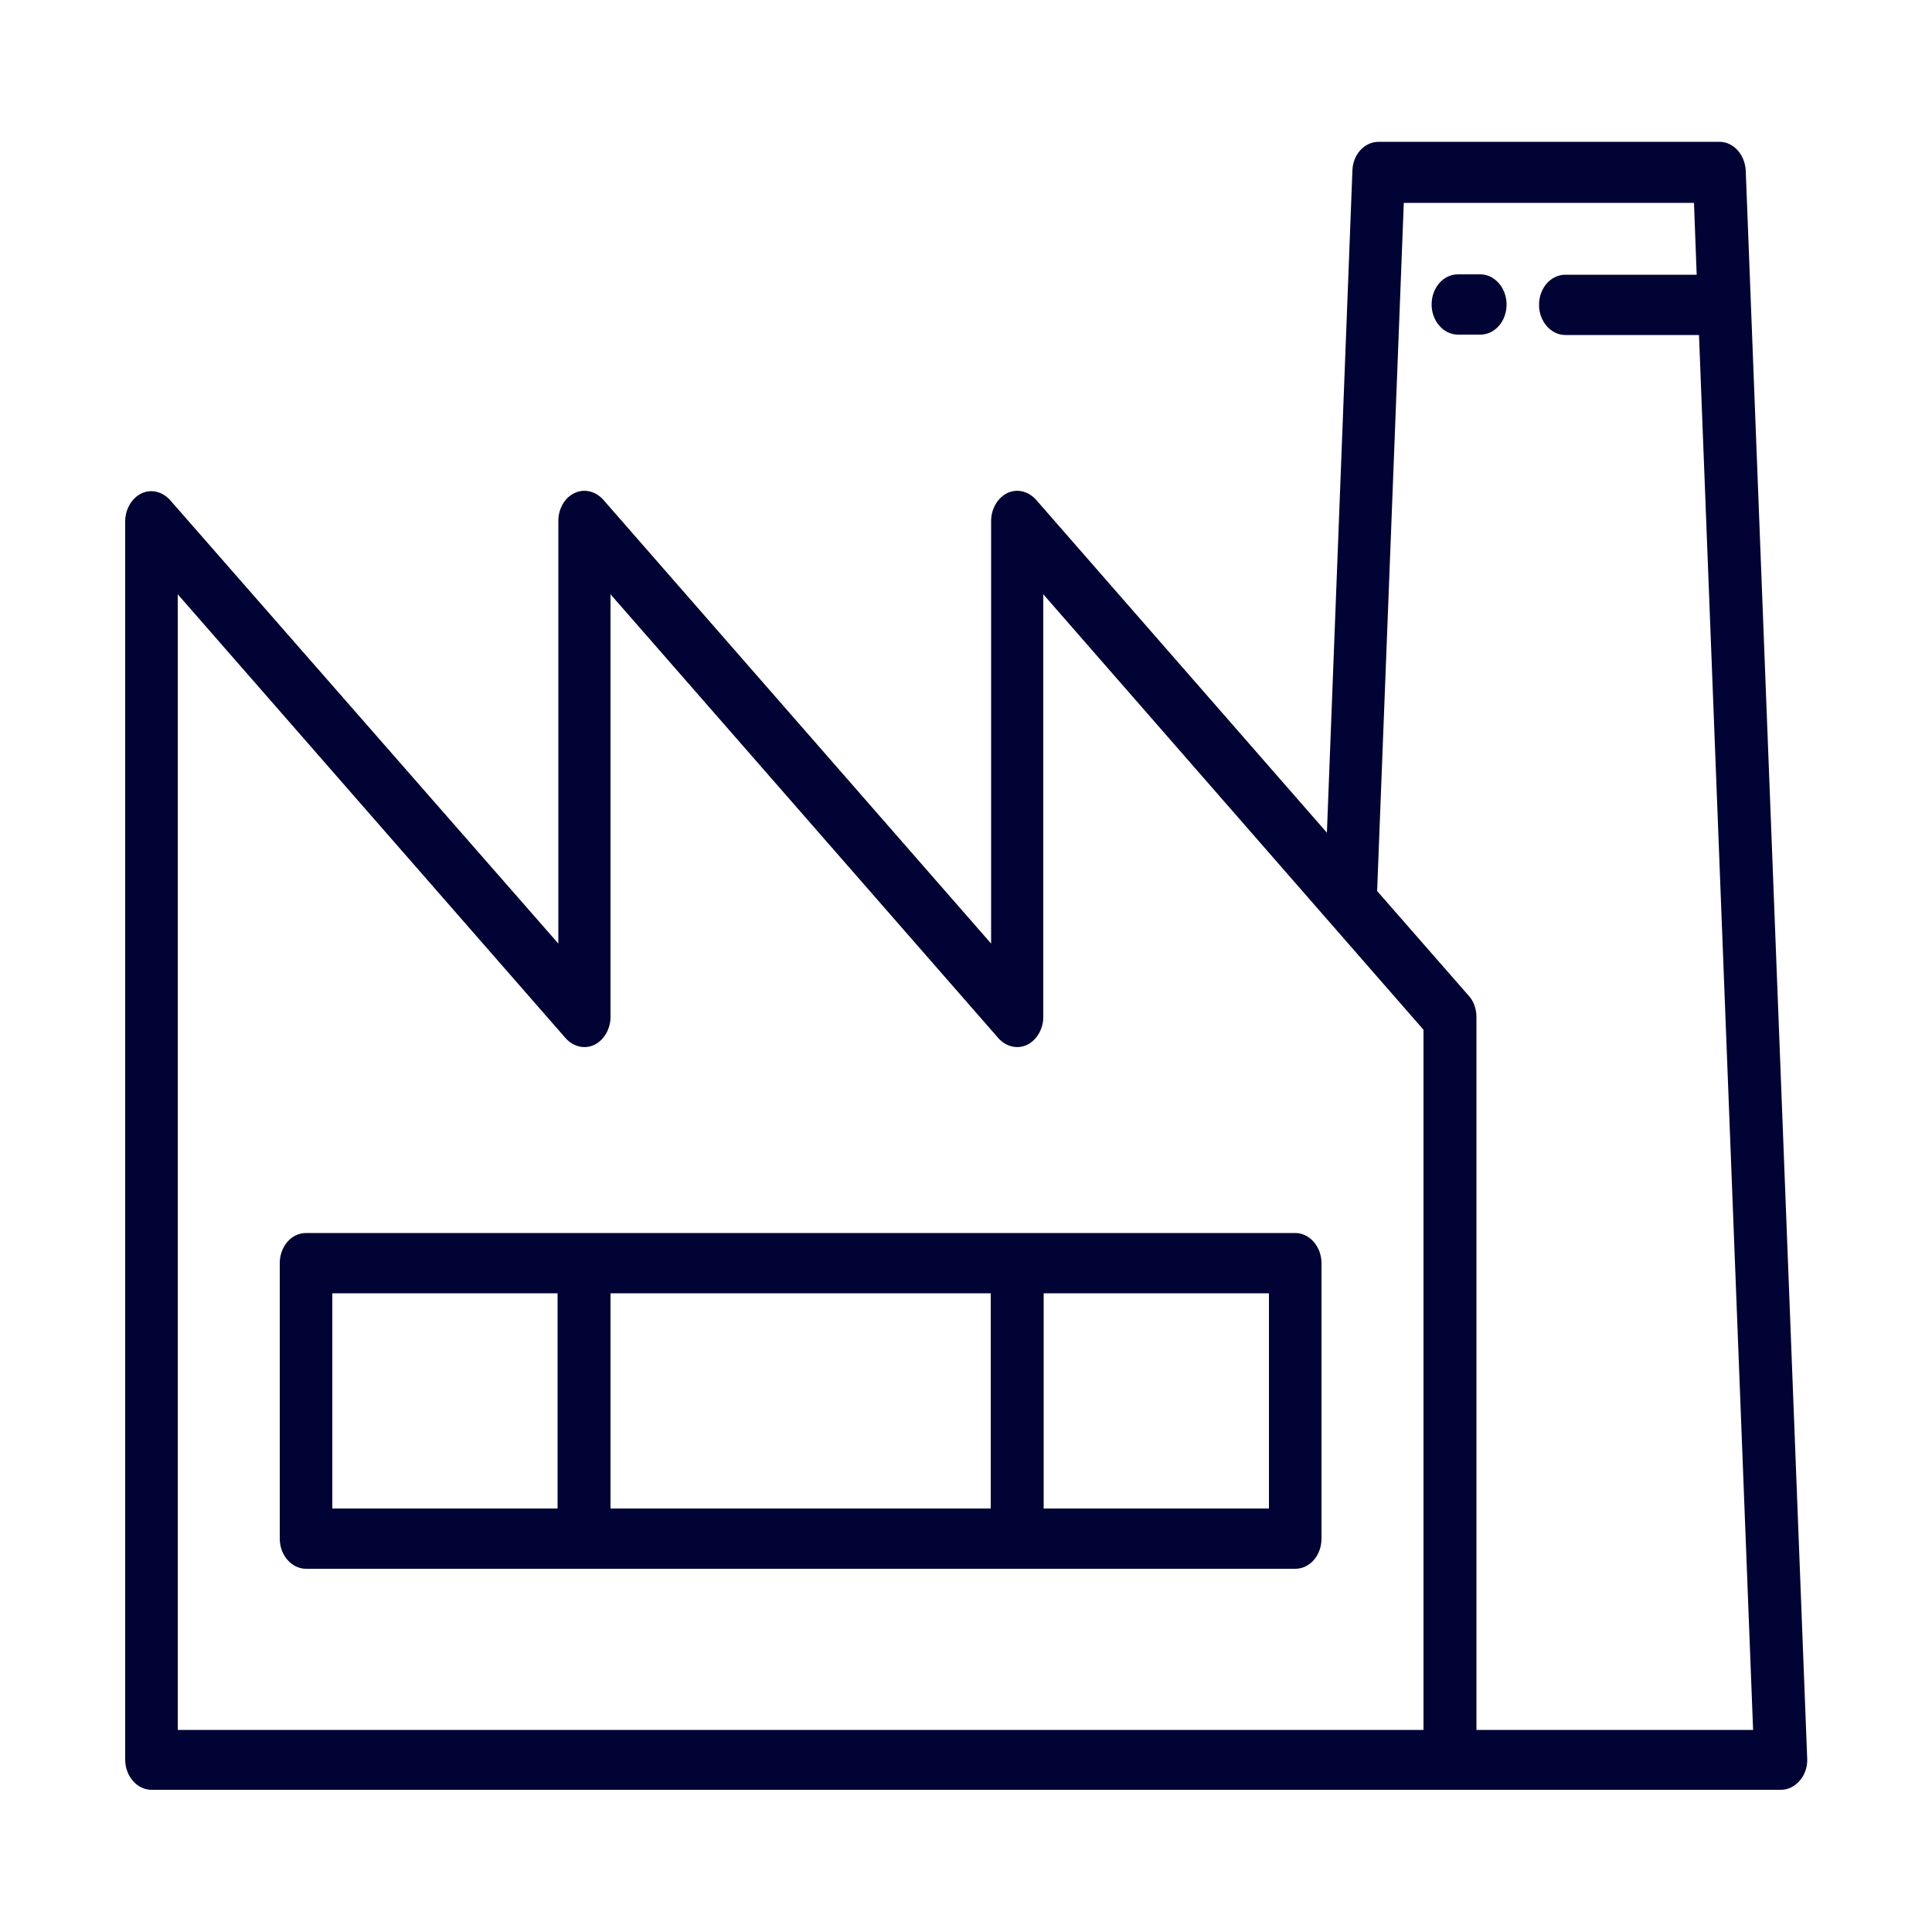
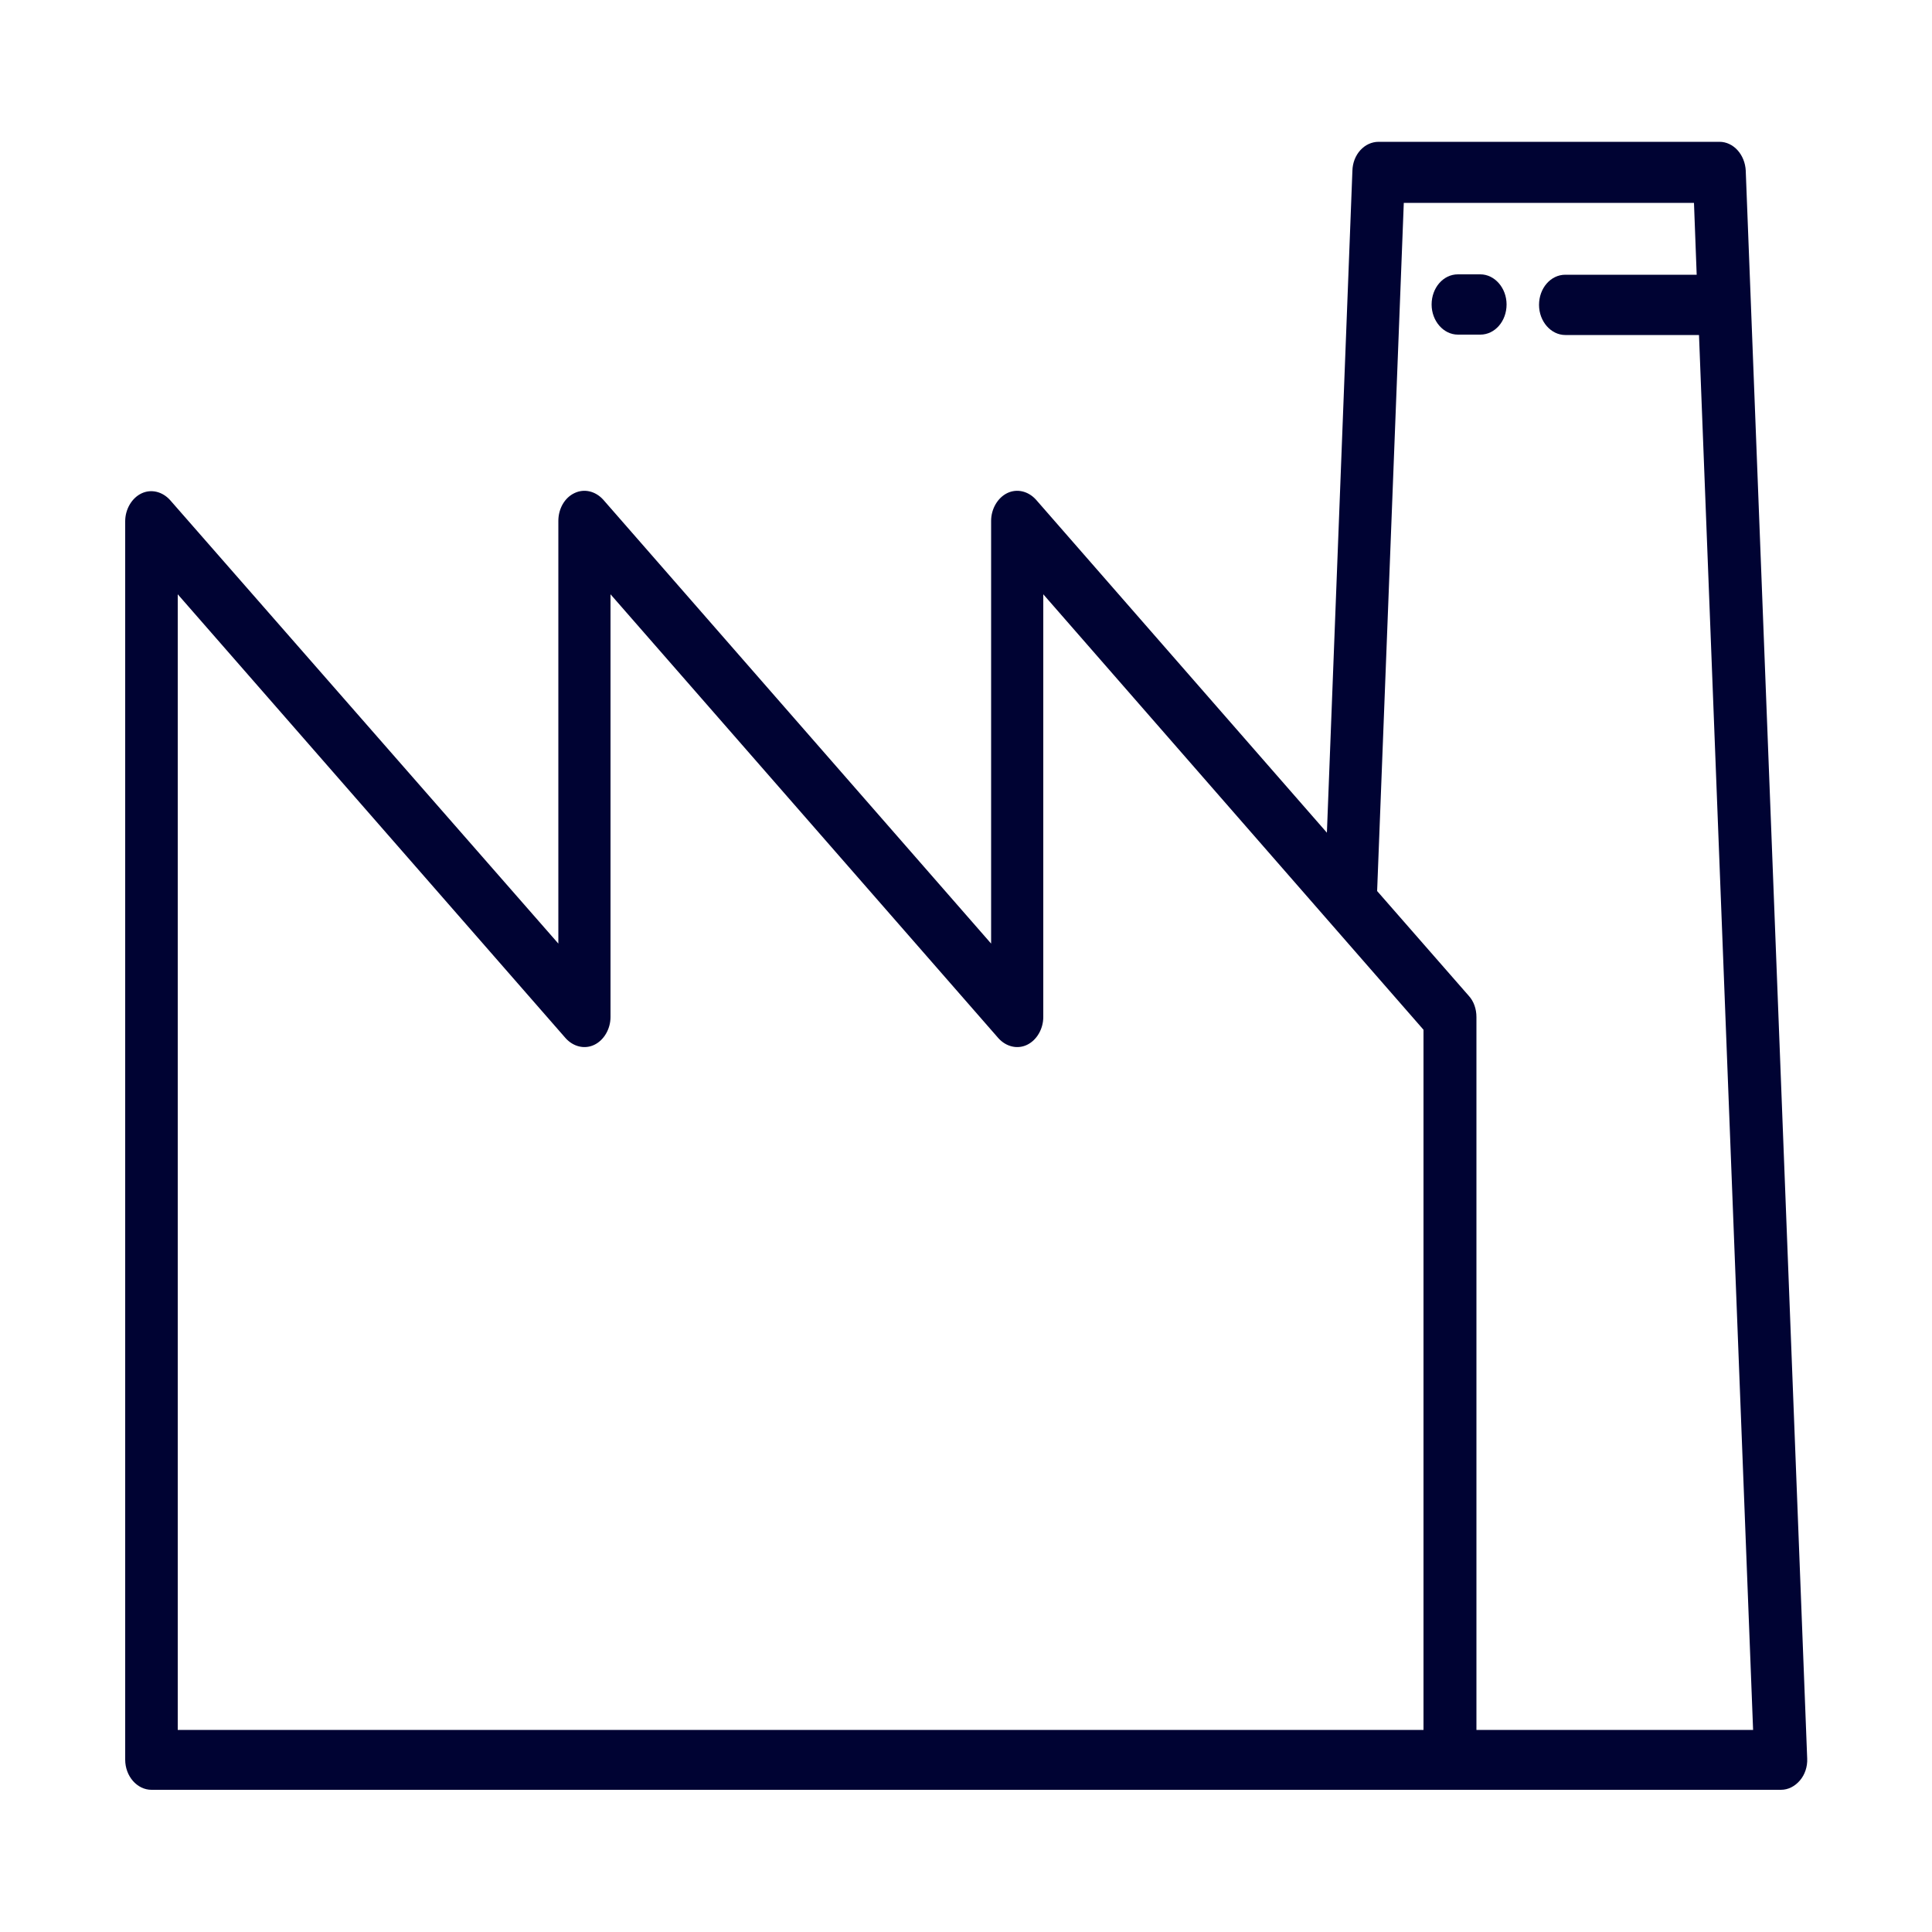
<svg xmlns="http://www.w3.org/2000/svg" id="Camada_1" data-name="Camada 1" viewBox="0 0 50 50">
  <defs>
    <style>
      .cls-1 {
        fill: #000333;
        stroke-width: 0px;
      }
    </style>
  </defs>
  <path class="cls-1" d="M45.18,4.42c-.02-.42-.32-.75-.68-.75h-8.82c-.37,0-.67.33-.68.75l-.66,17.13-7.53-8.62c-.2-.22-.49-.29-.74-.17-.25.12-.42.41-.42.72v10.94l-10.04-11.49c-.2-.22-.49-.29-.74-.17-.26.12-.42.41-.42.72v10.94L4.4,12.94c-.2-.22-.49-.29-.74-.17-.25.12-.42.41-.42.72v32.05c0,.43.31.78.68.78h42.17c.19,0,.36-.09.49-.24.13-.15.2-.36.19-.57l-1.59-41.08ZM4.6,15.38l10.04,11.49c.2.22.49.29.74.17.25-.12.42-.41.42-.72v-10.94l10.04,11.49c.2.22.49.29.74.17.25-.12.42-.41.42-.72v-10.94l9.84,11.27v18.12H4.6V15.38ZM38.21,44.76v-18.44c0-.21-.07-.41-.2-.55l-2.37-2.71.69-17.81h7.51l.07,1.86h-3.4c-.38,0-.68.35-.68.78s.31.78.68.78h3.46l1.4,36.1h-7.16Z" />
-   <path class="cls-1" d="M33.52,31.91H7.92c-.38,0-.68.35-.68.78v7.13c0,.43.31.78.68.78h25.6c.38,0,.68-.35.68-.78v-7.13c0-.43-.31-.78-.68-.78ZM25.64,33.47v5.57h-9.84v-5.57h9.84ZM8.6,33.47h5.83v5.57h-5.83v-5.57ZM32.84,39.04h-5.83v-5.57h5.83v5.57Z" />
  <path class="cls-1" d="M38.31,7.1h-.58c-.38,0-.68.35-.68.78s.31.78.68.78h.58c.38,0,.68-.35.68-.78s-.31-.78-.68-.78Z" />
</svg>